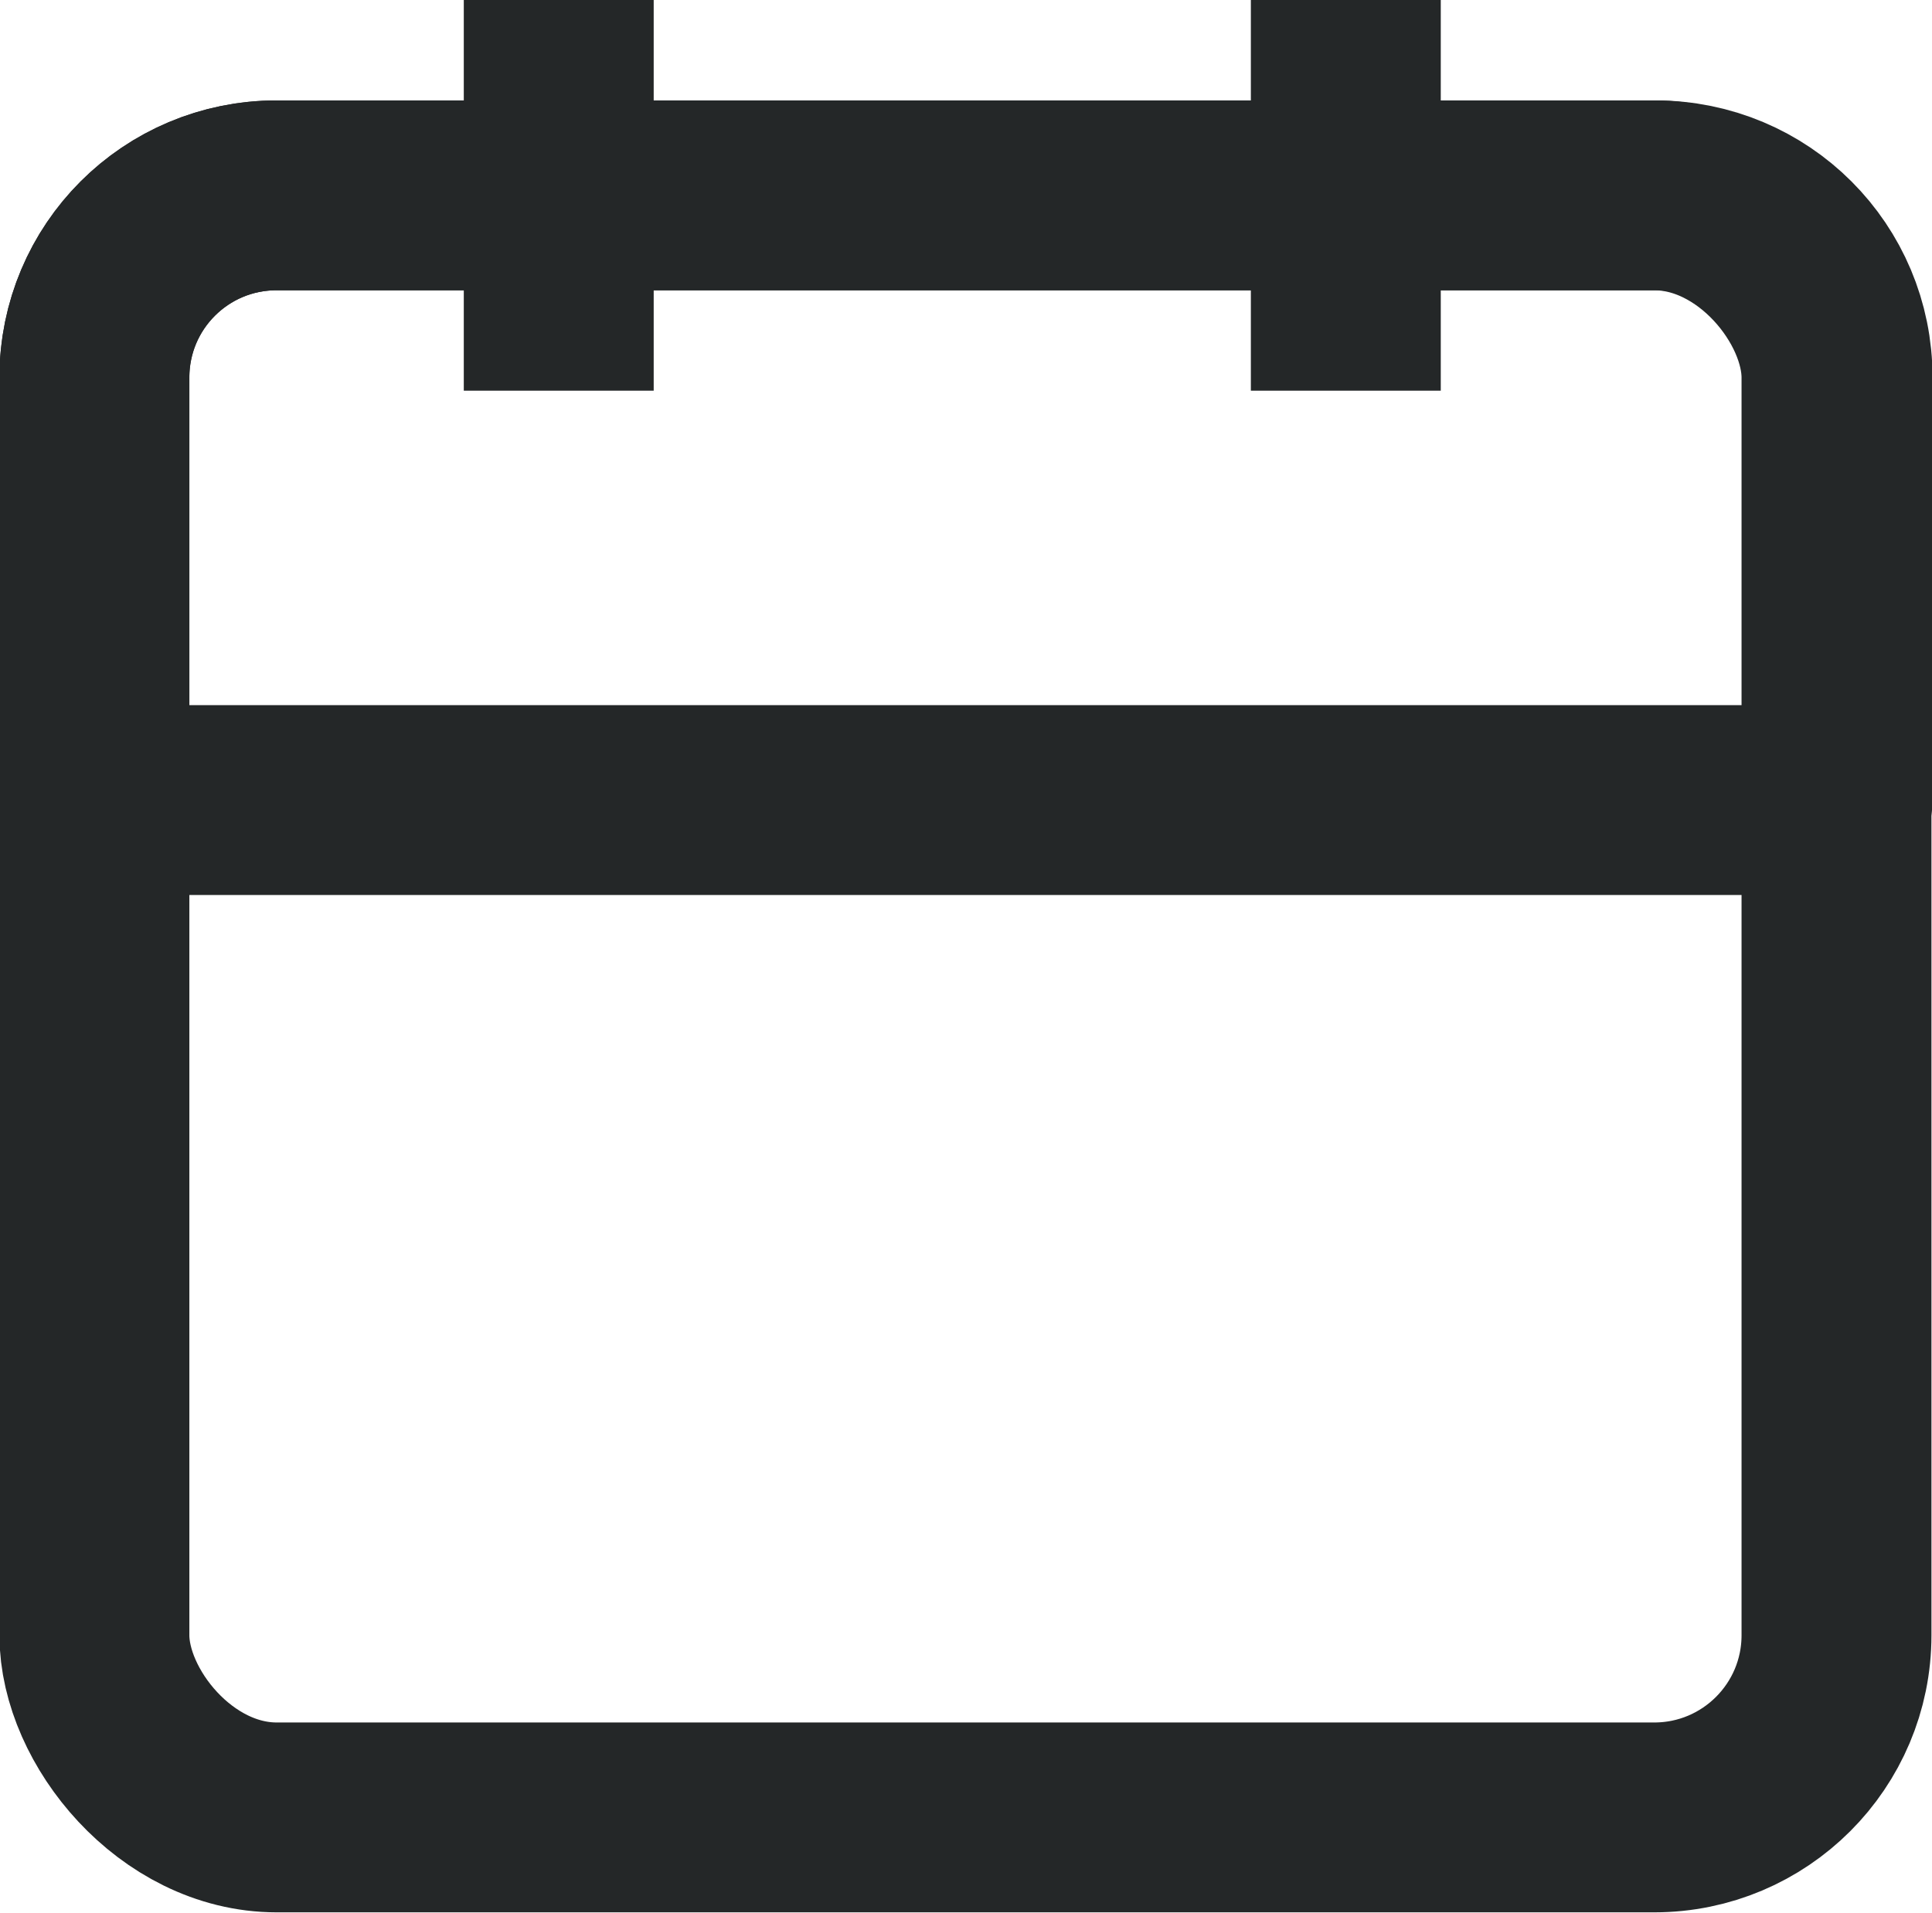
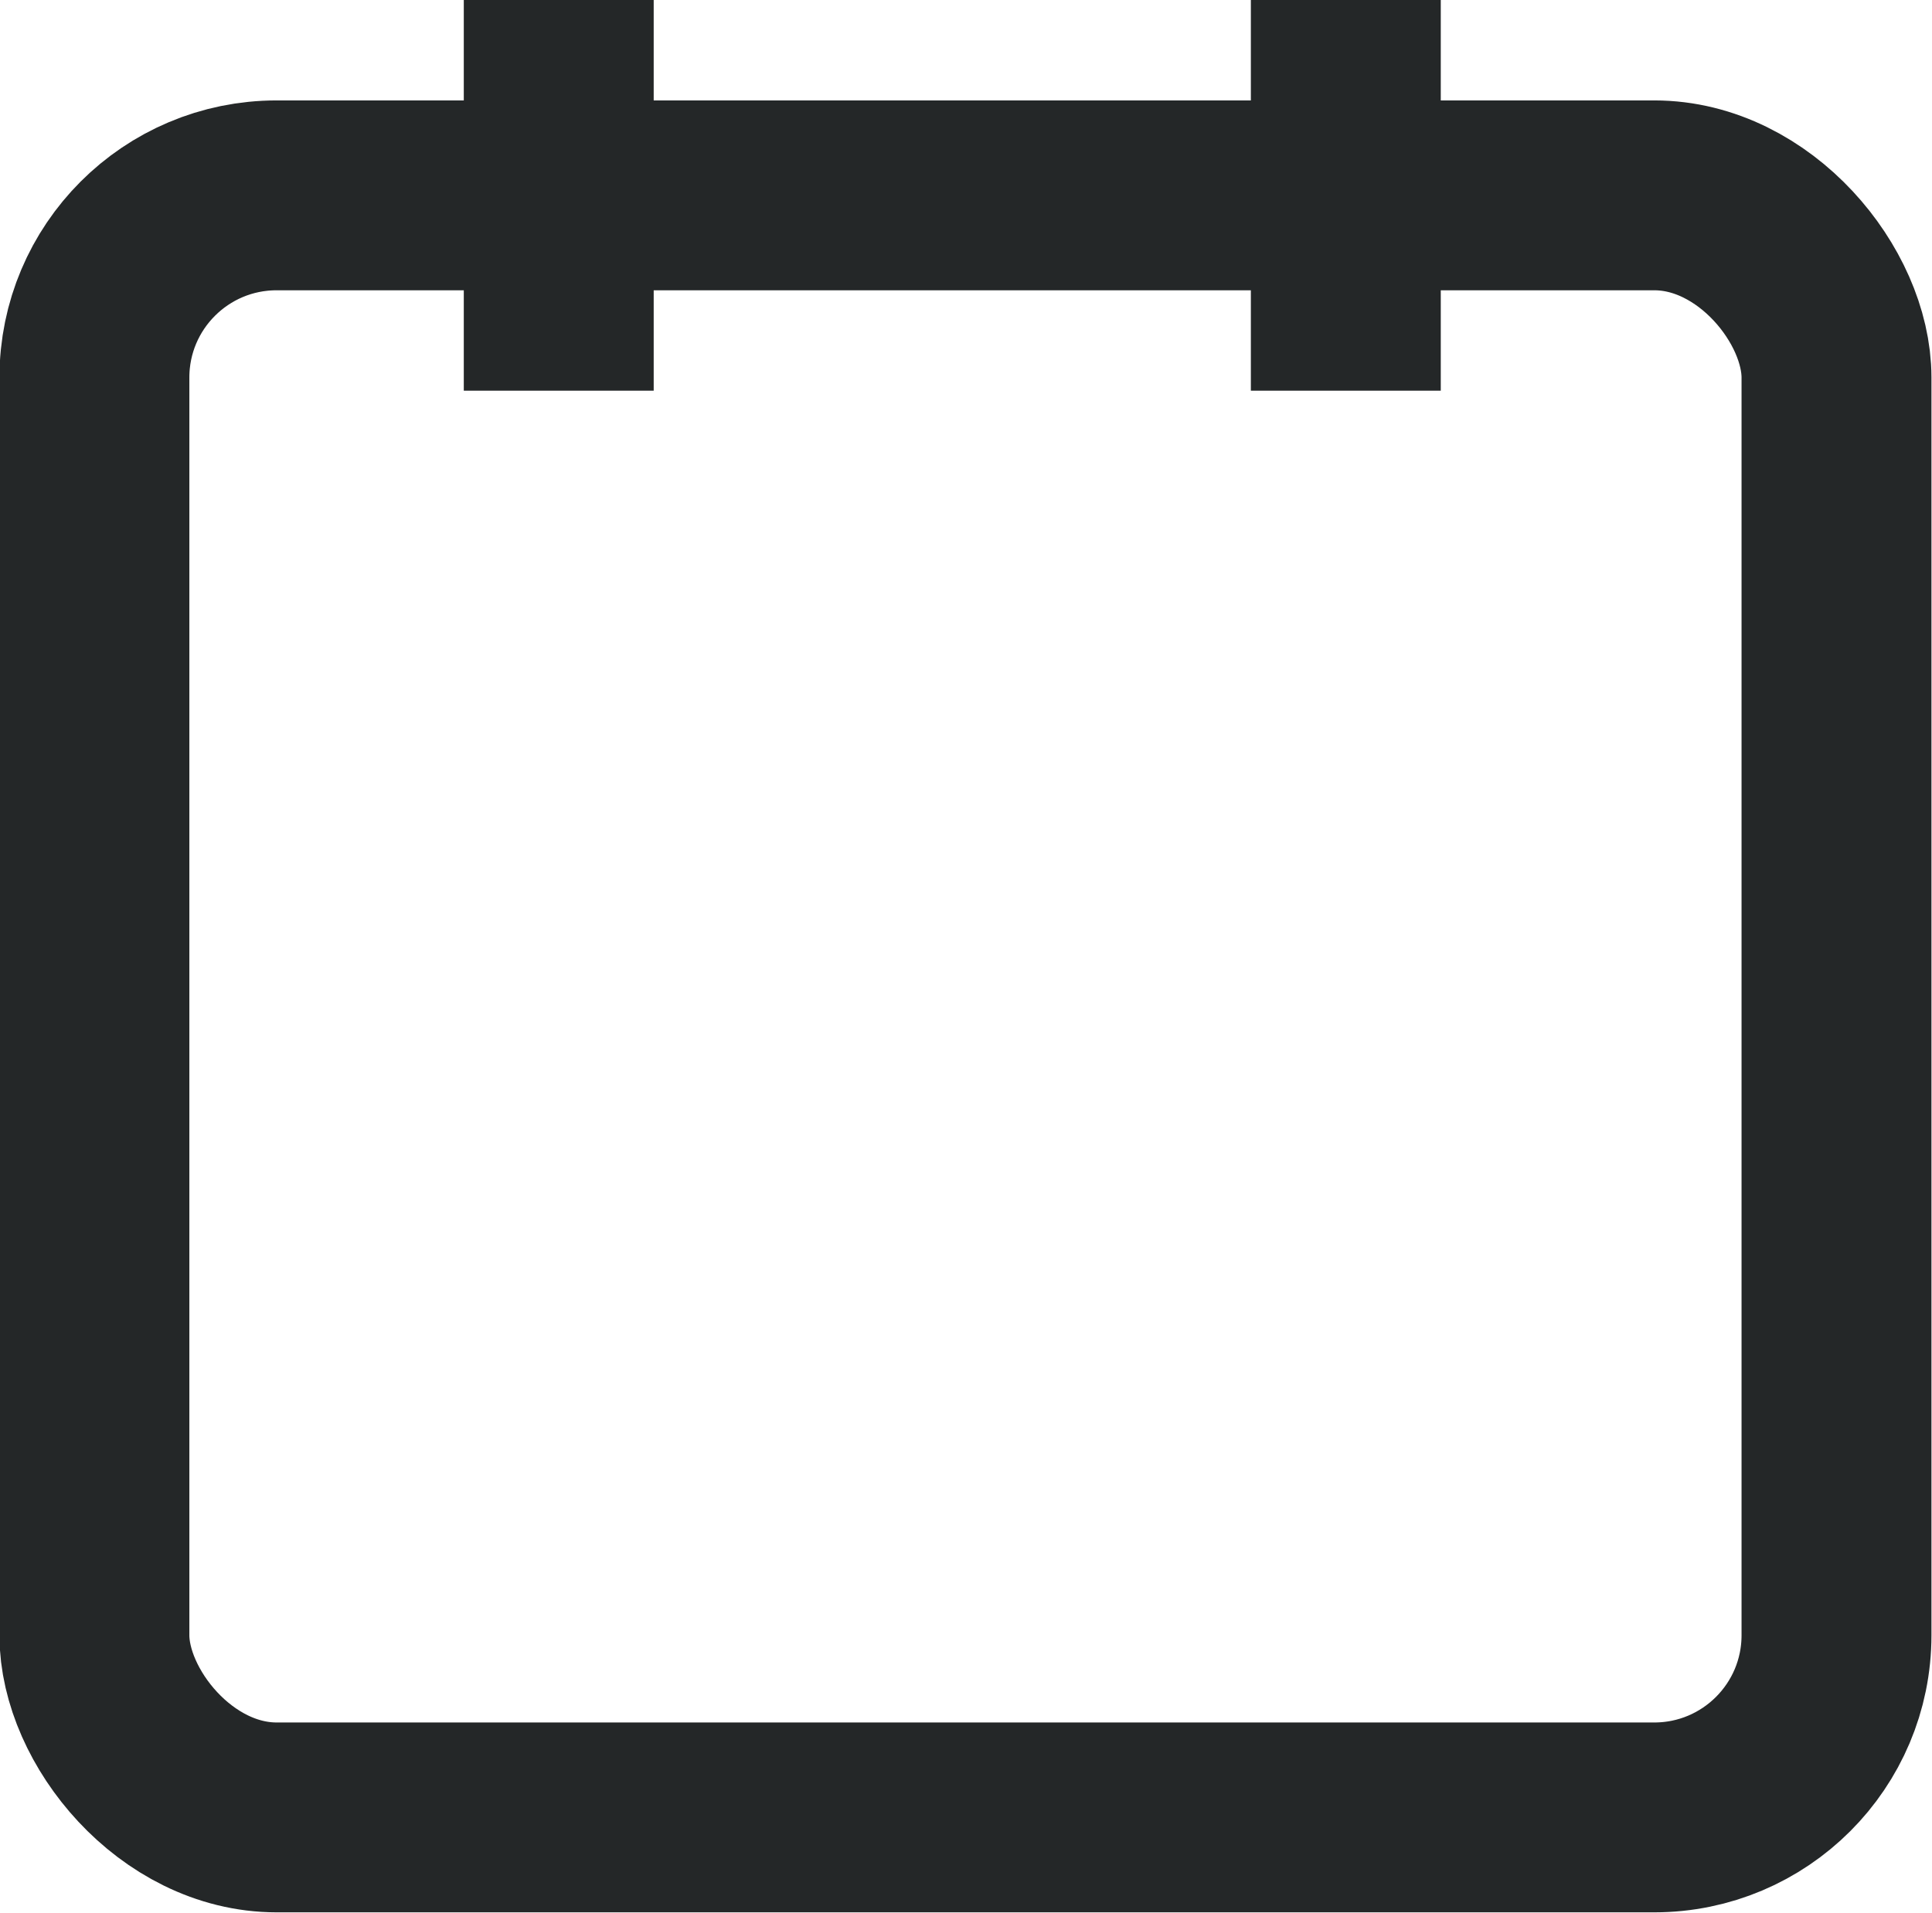
<svg xmlns="http://www.w3.org/2000/svg" id="Layer_2" data-name="Layer 2" viewBox="0 0 17.6 17.43">
  <defs>
    <style>      .cls-1 {        fill: none;        stroke: #242728;        stroke-linejoin: round;        stroke-width: 1.73px;      }    </style>
  </defs>
  <g id="Capa_1" data-name="Capa 1">
    <g>
      <rect class="cls-1" x=".86" y="1.78" width="15.87" height="14.78" rx="1.66" ry="1.66" />
-       <path class="cls-1" d="m2.53,1.78h12.55c.92,0,1.66.74,1.66,1.66v3.85H.86v-3.85c0-.92.74-1.66,1.66-1.66Z" />
      <g>
        <line class="cls-1" x1="5.09" x2="5.09" y2="3.56" />
        <line class="cls-1" x1="12.26" x2="12.26" y2="3.56" />
      </g>
    </g>
  </g>
</svg>